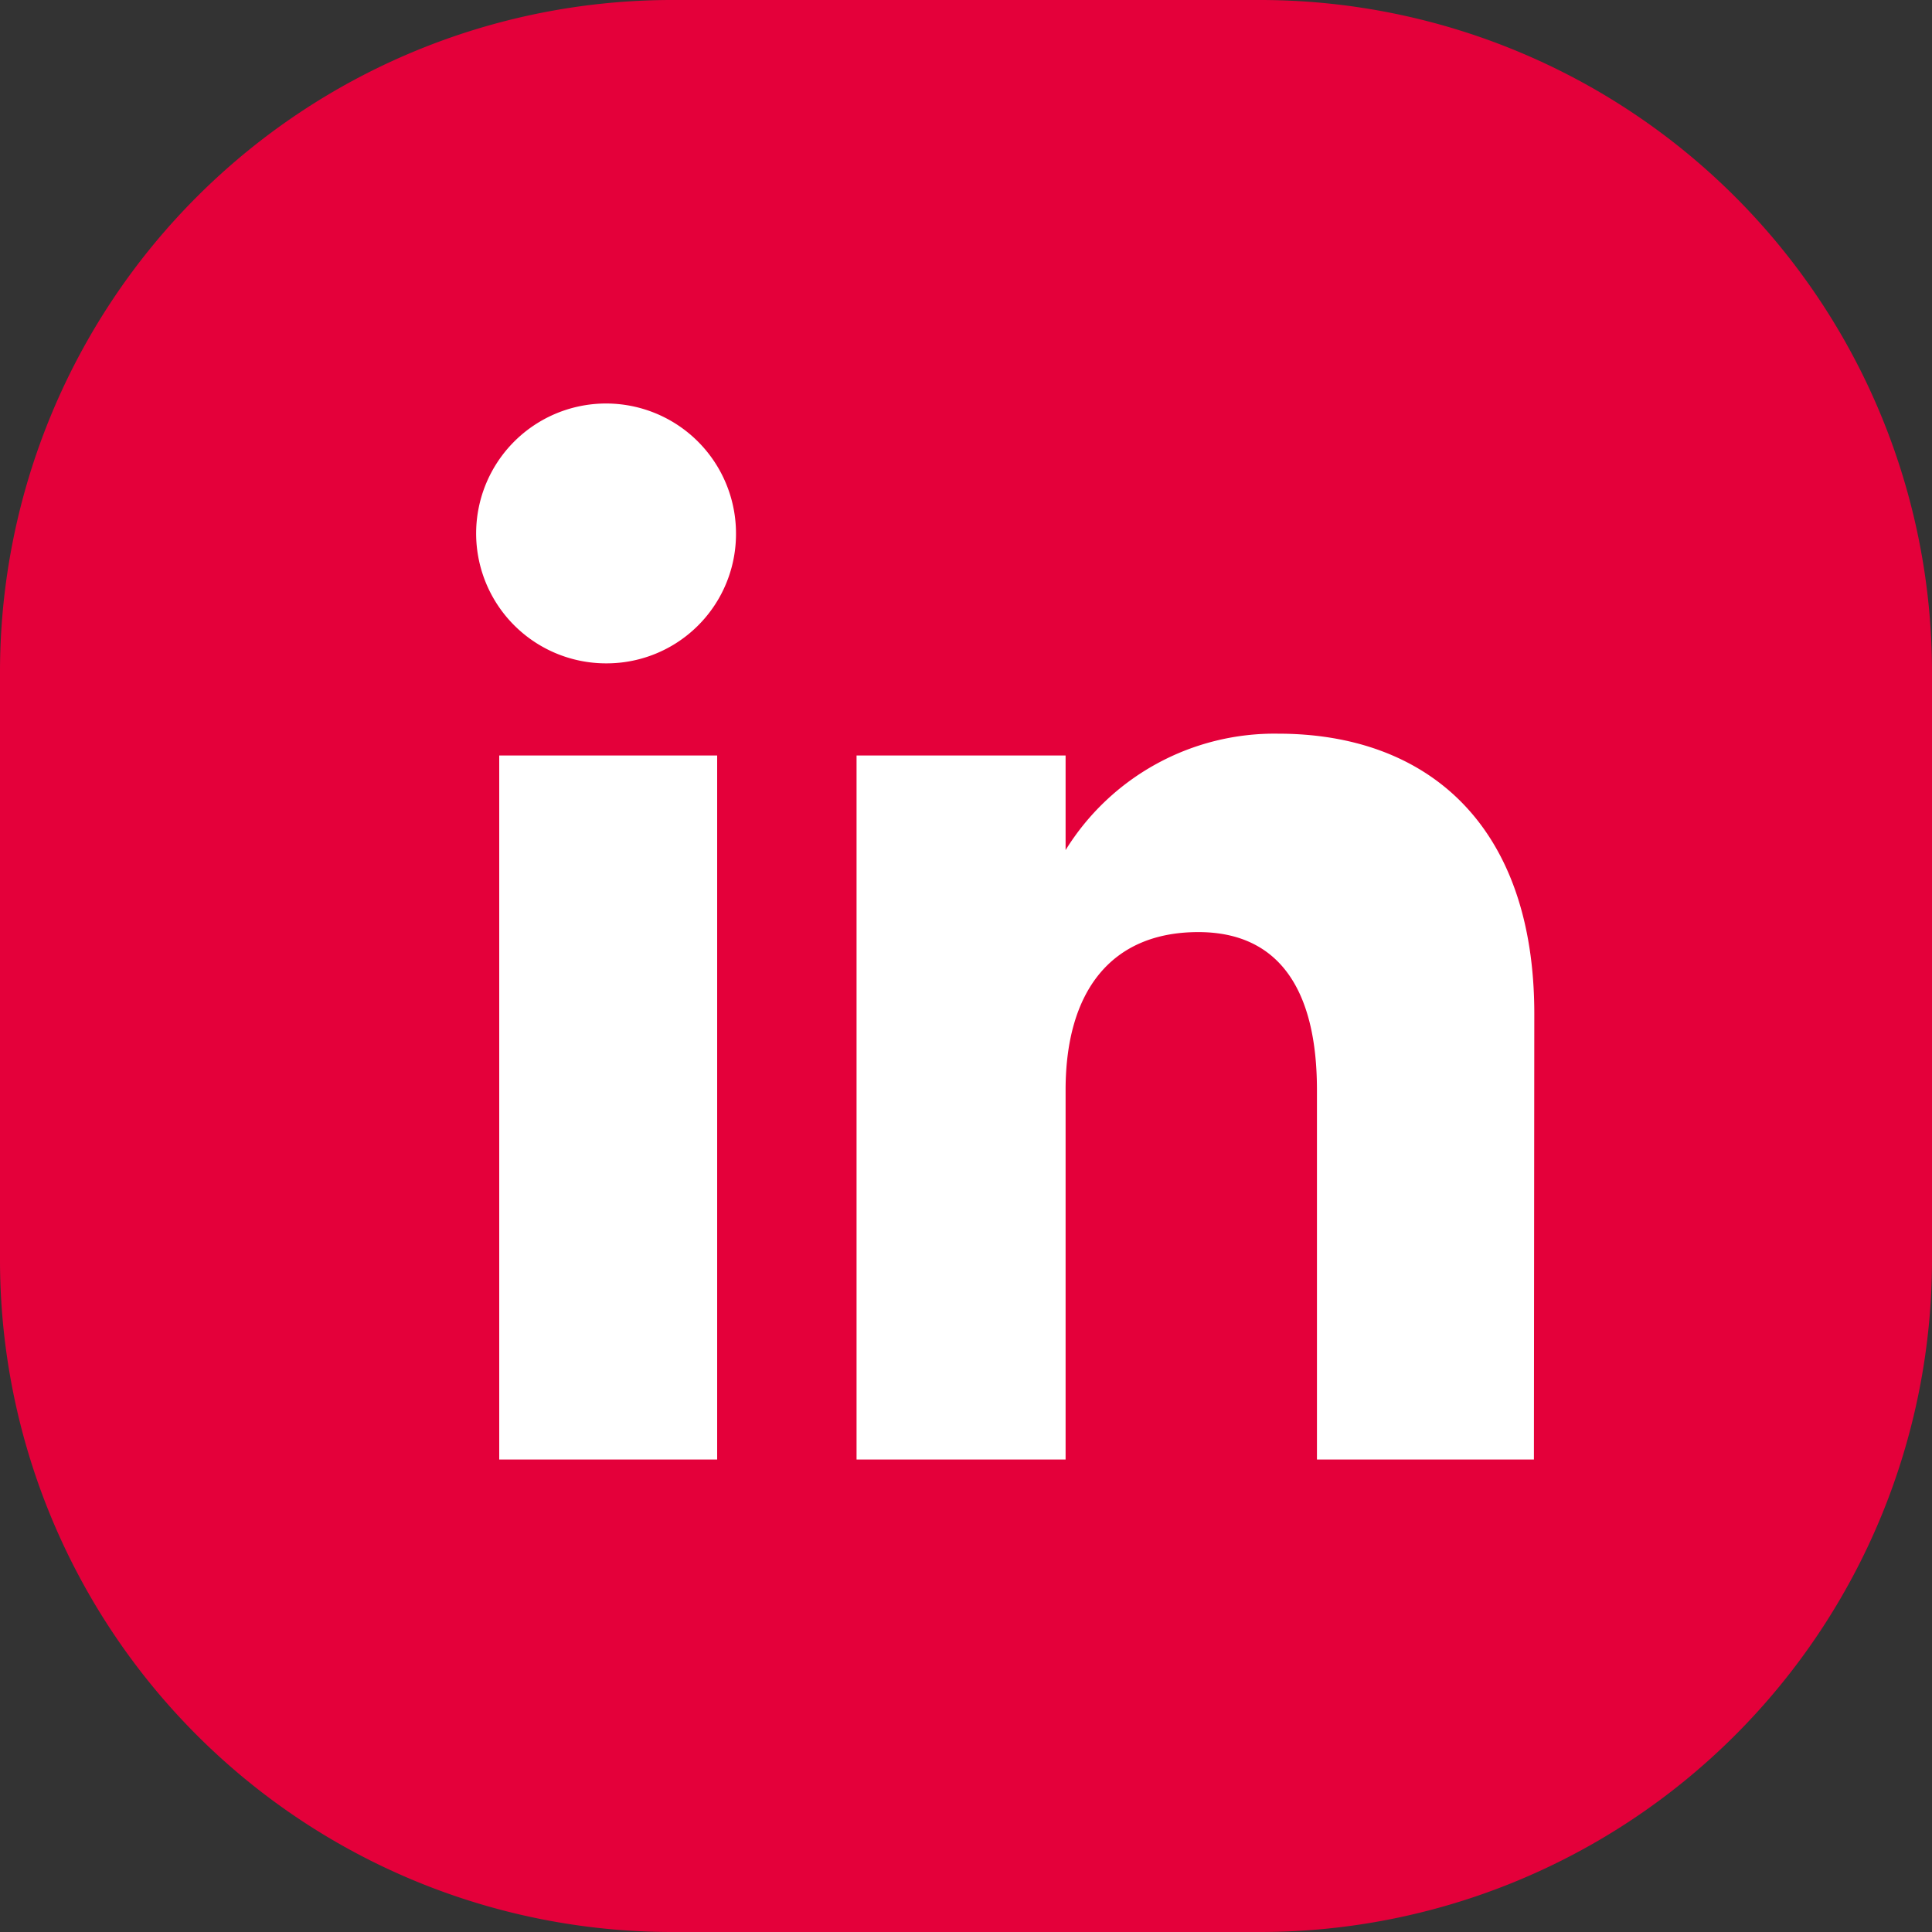
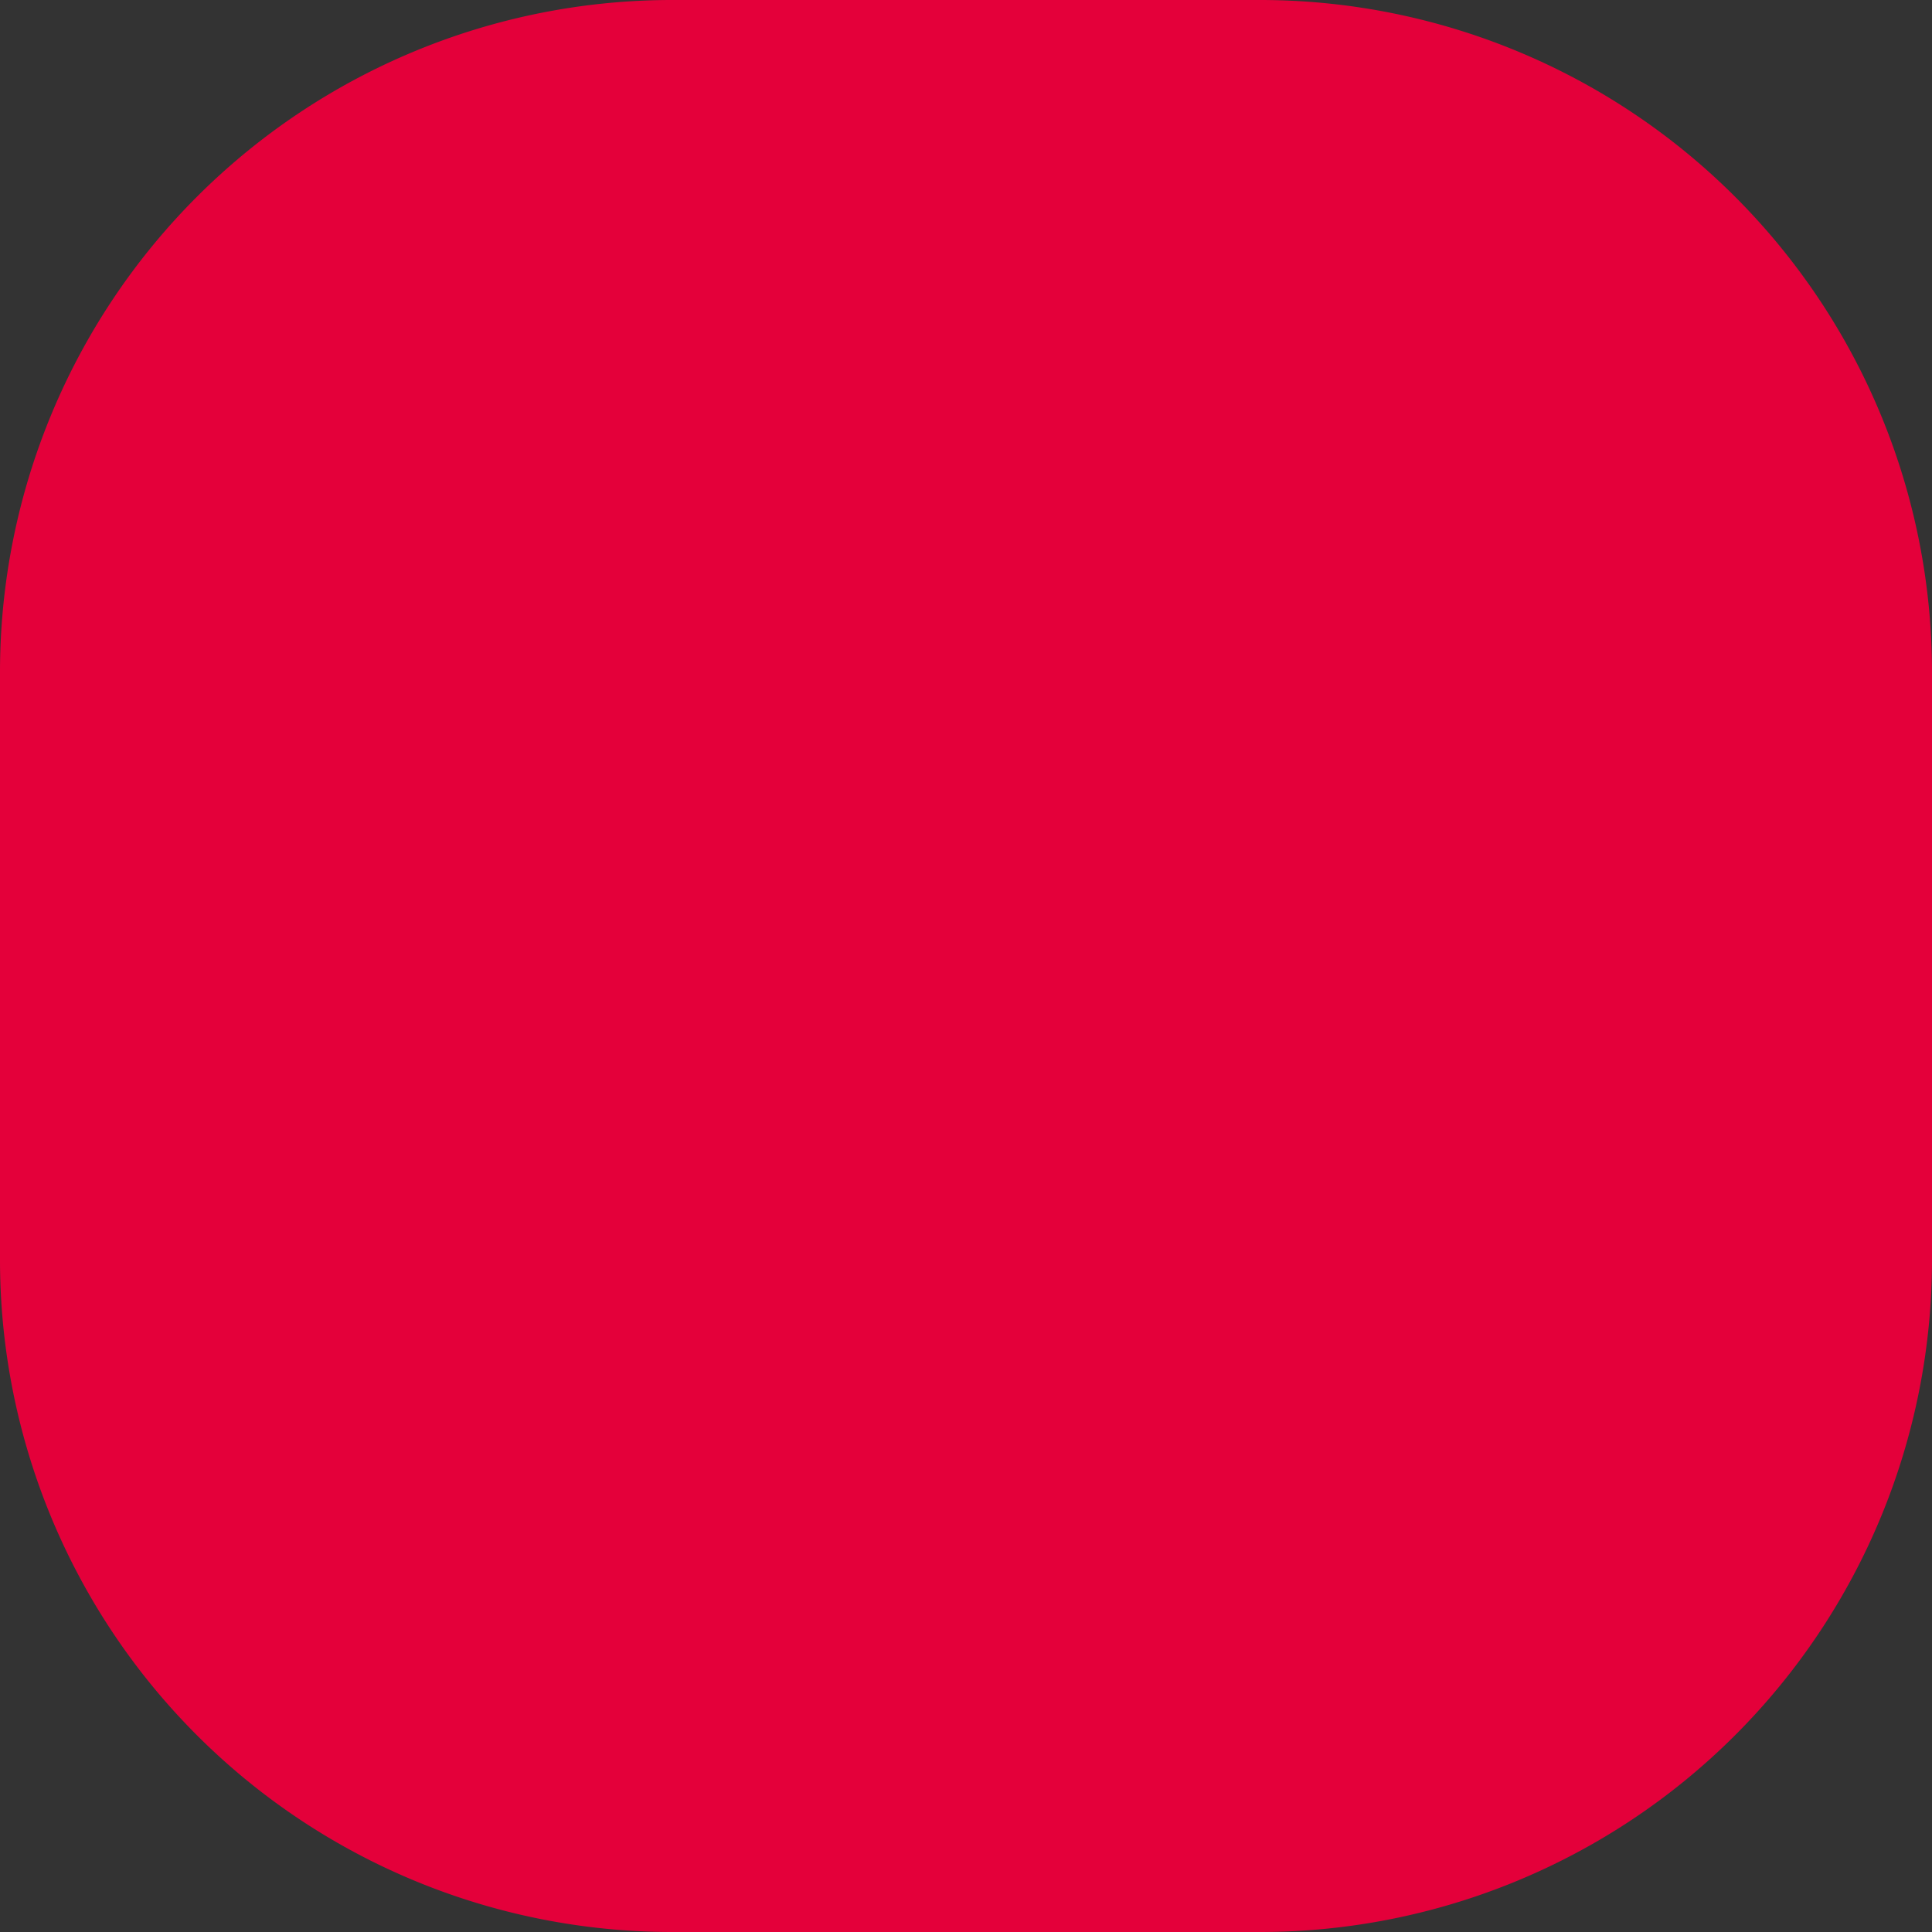
<svg xmlns="http://www.w3.org/2000/svg" viewBox="0 0 20 20">
  <rect x="0" y="0" width="20" height="20" fill="#333333" stroke="none" />
  <defs>
    <style>
      .a {
        fill: #e4003a;
      }

      .b {
        fill: #fff;
      }
    </style>
  </defs>
  <title>linkedin</title>
  <g>
    <path class="a" d="M13.044,0H6.956A6.957,6.957,0,0,0,0,6.956v6.088A6.957,6.957,0,0,0,6.956,20h6.088A6.957,6.957,0,0,0,20,13.044V6.956A6.957,6.957,0,0,0,13.044,0Z" />
-     <path class="b" d="M7.424,15.109H5.168V7.821H7.424ZM6.286,6.867A1.345,1.345,0,1,1,7.619,5.522,1.339,1.339,0,0,1,6.286,6.867Zm9.593,8.242H13.633V11.284c0-1.049-.4-1.635-1.228-1.635-.9,0-1.374.61-1.374,1.635v3.825H8.867V7.821h2.164V8.8a2.542,2.542,0,0,1,2.2-1.205c1.545,0,2.652.944,2.652,2.9Z" />
  </g>
</svg>